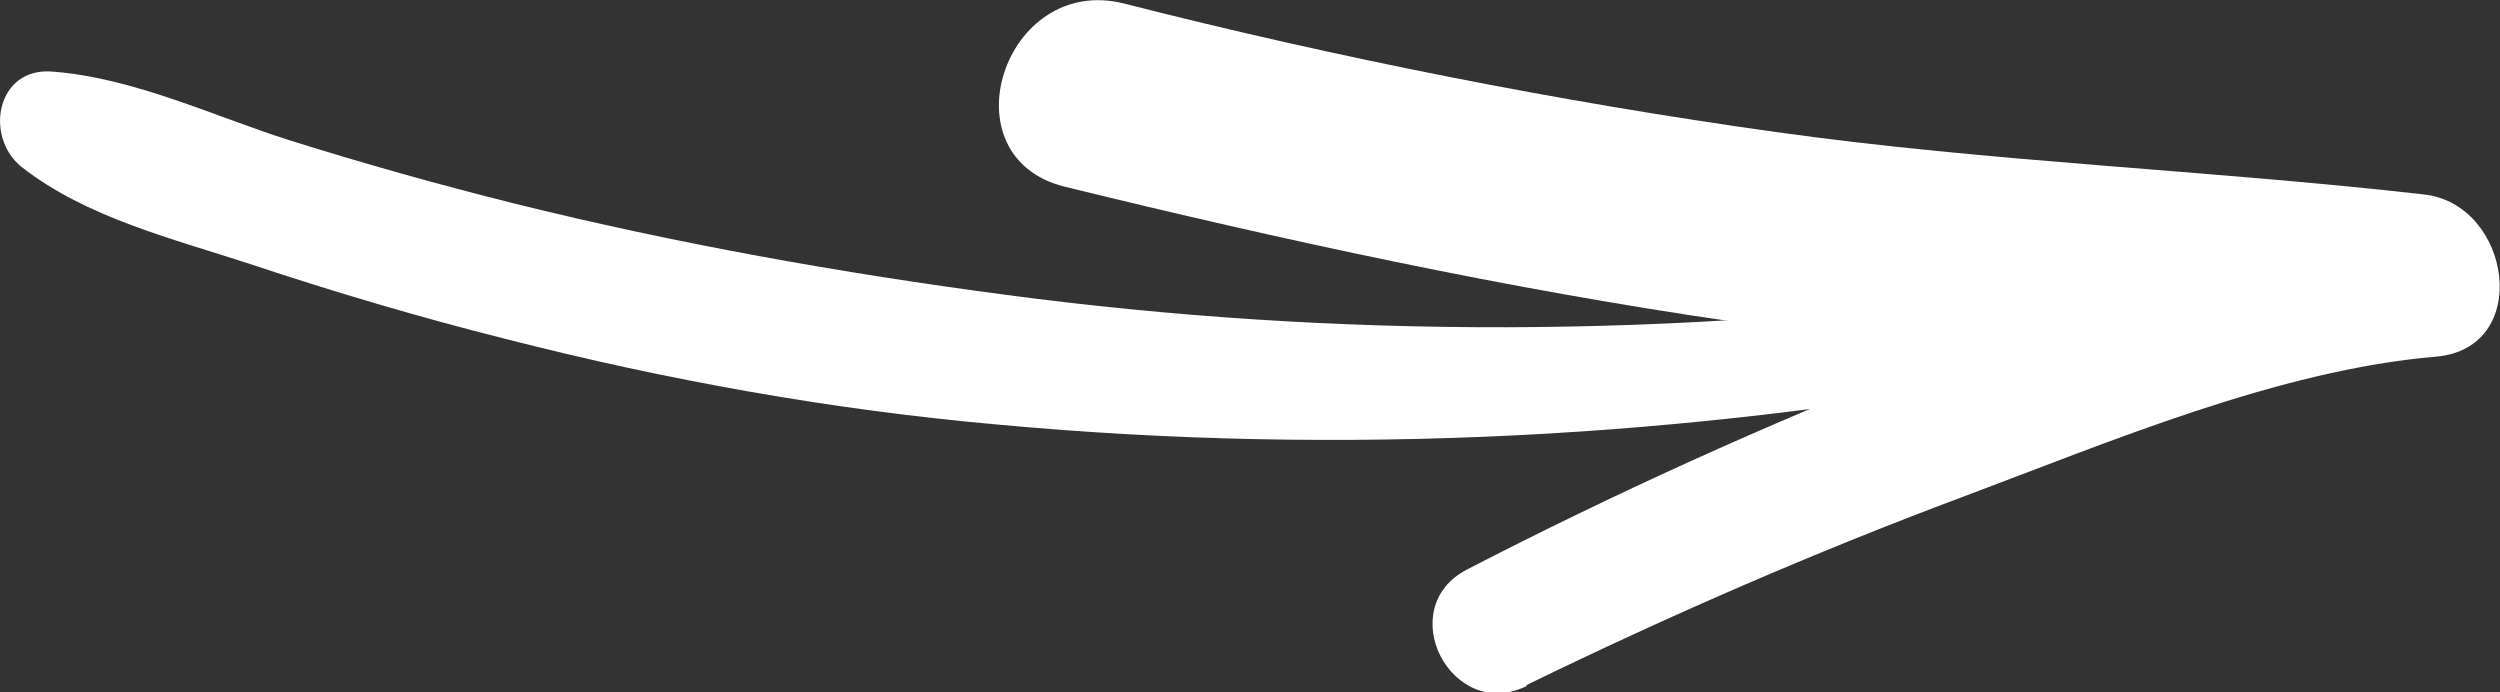
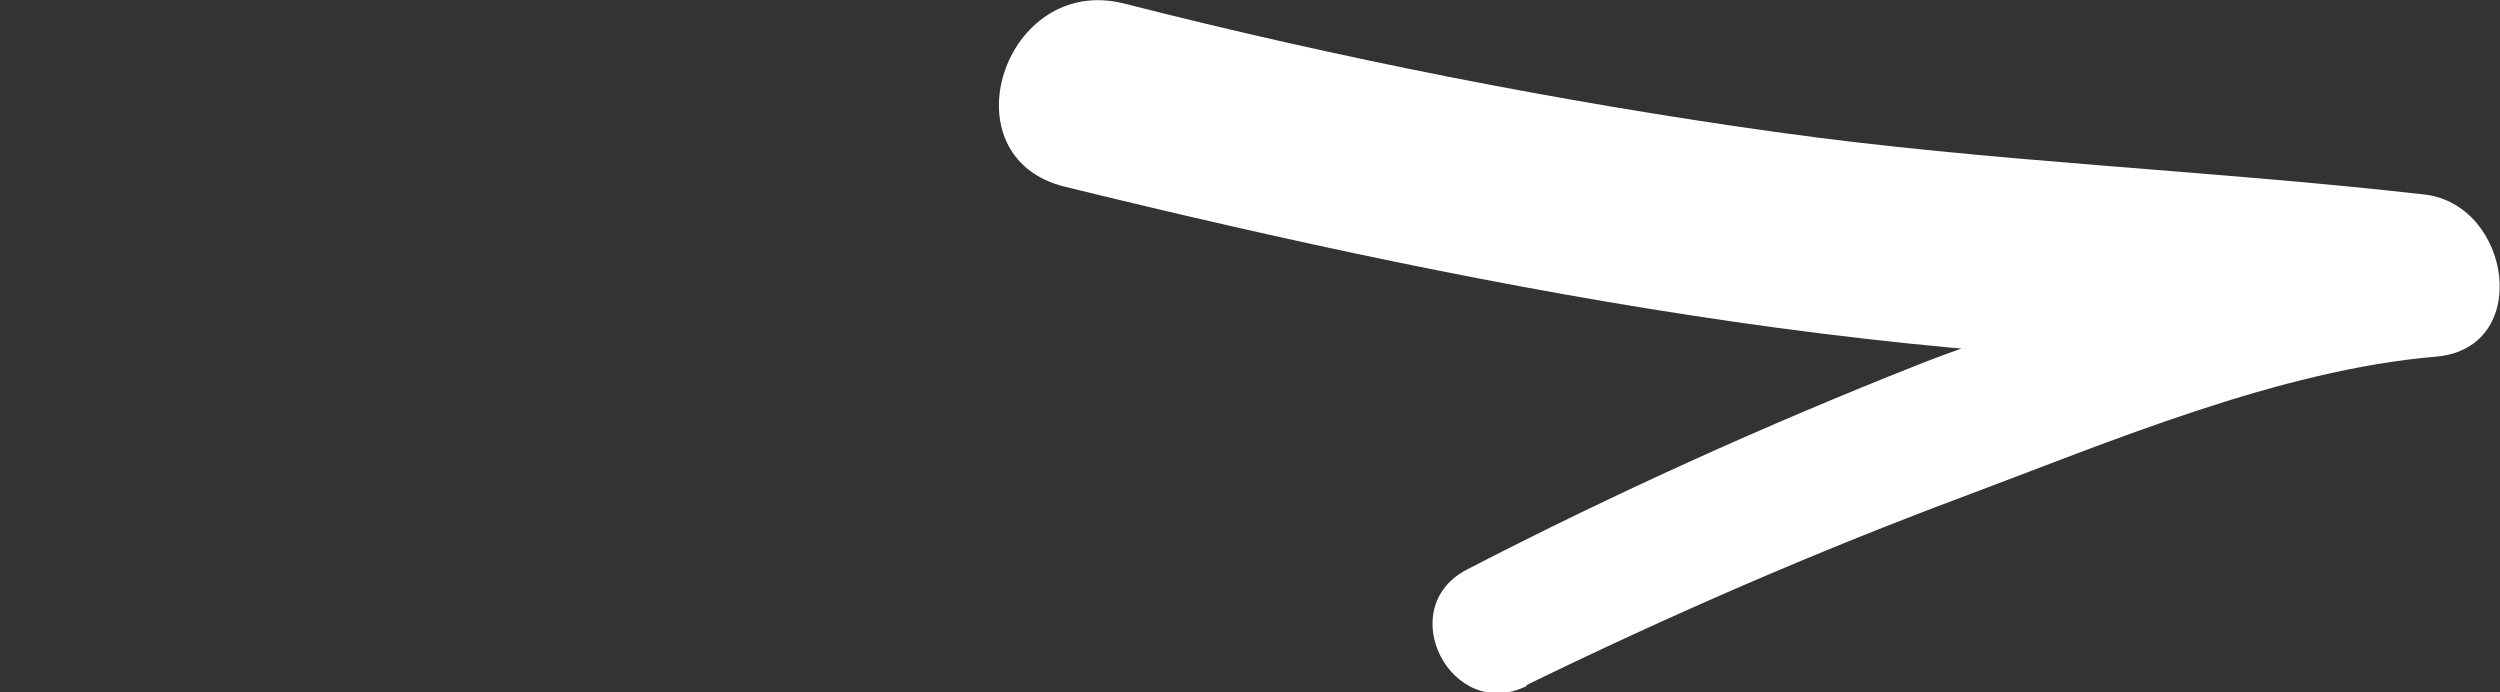
<svg xmlns="http://www.w3.org/2000/svg" id="_Слой_1" viewBox="0 0 35.61 9.86">
  <rect x="0" y="0" width="35.61" height="9.86" fill="#333333" stroke="none" />
  <defs>
    <style>.cls-1{fill:#fff;}</style>
  </defs>
  <path class="cls-1" d="m21.74,9.76c2.03-.99,4.1-1.89,6.21-2.68s4.51-1.81,6.75-2c1.38-.12,1.07-2.17-.17-2.31-3.08-.35-6.17-.46-9.24-.89S19.07.83,16.01.05c-1.71-.43-2.56,2.19-.84,2.61,6.16,1.51,12.87,2.81,19.24,2.44l-.47-2.21c-2.07.98-4.48,1.46-6.63,2.31s-4.32,1.83-6.41,2.91c-1.07.55-.23,2.19.85,1.66h0Z" />
-   <path class="cls-1" d="m28.61,4.17c-4.73.64-9.54.66-14.28.03-2.35-.31-4.7-.73-7-1.3-1.08-.27-2.15-.57-3.2-.9S1.92,1.11.75,1.02C-.05.95-.23,1.95.31,2.38c.92.72,2.15,1.02,3.25,1.38,1.2.4,2.42.76,3.65,1.07,2.31.59,4.65,1.01,7.03,1.22,4.89.45,9.8.19,14.63-.71.77-.14.52-1.29-.24-1.18h0Z" />
</svg>